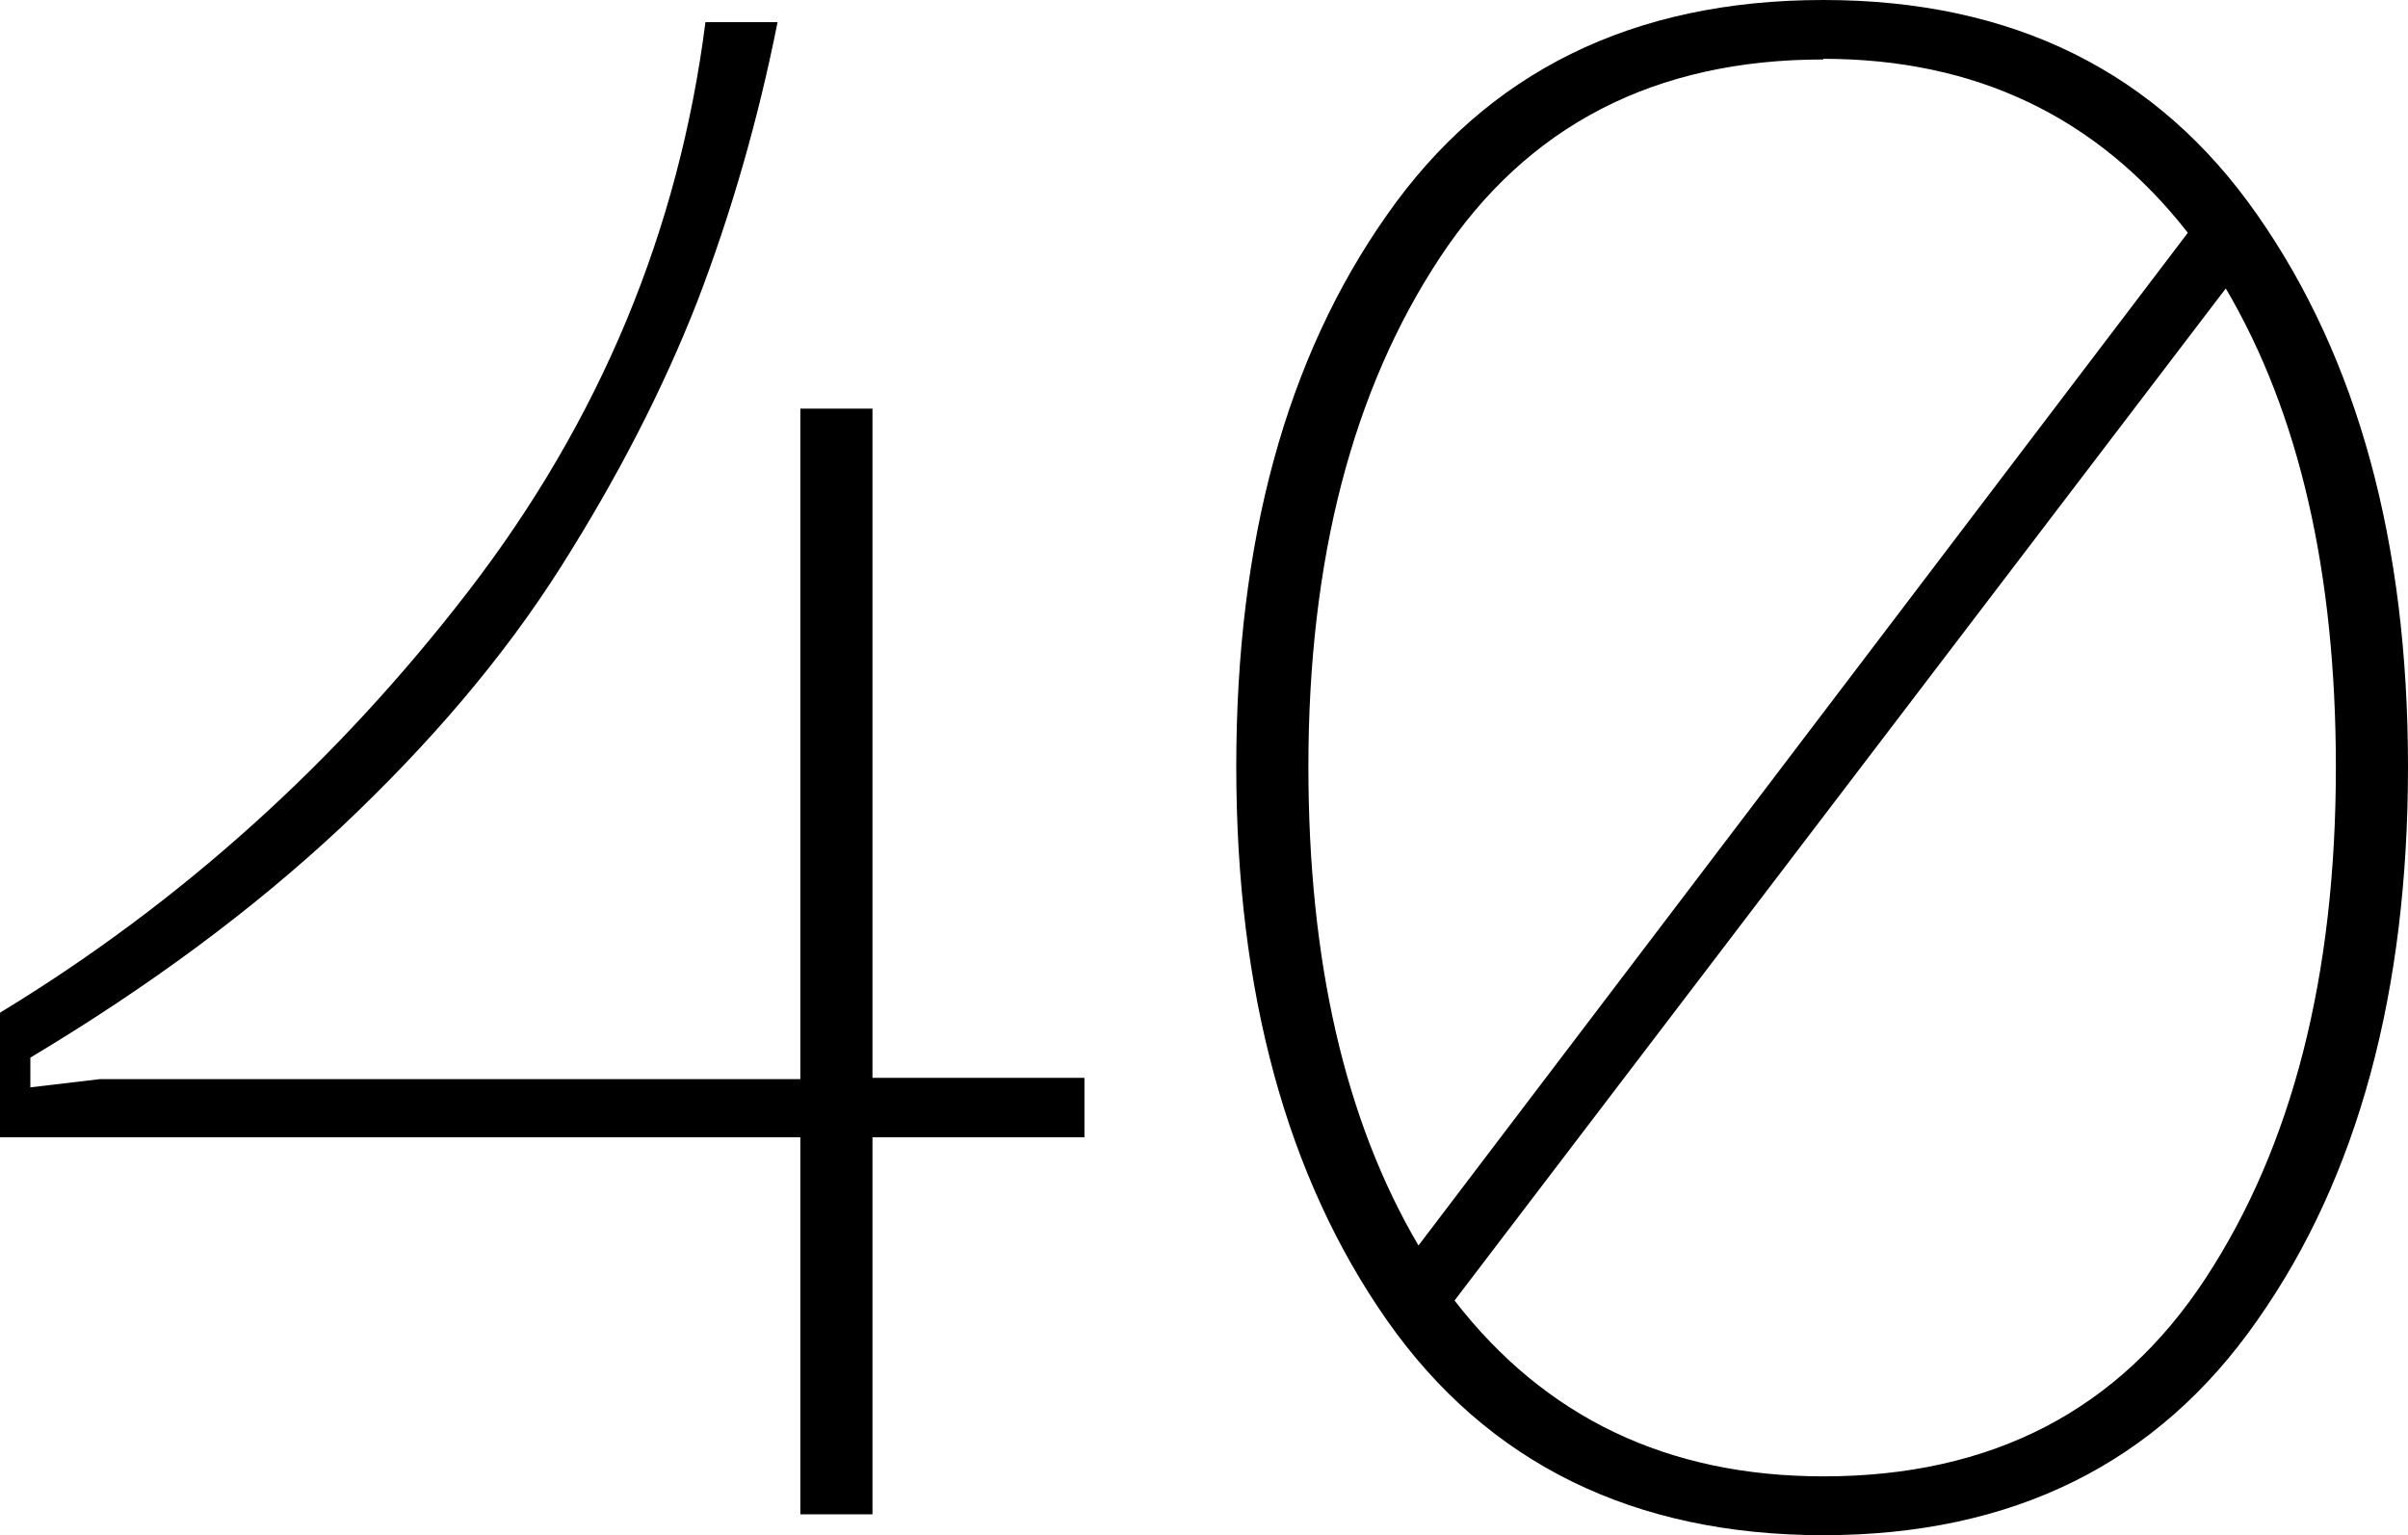
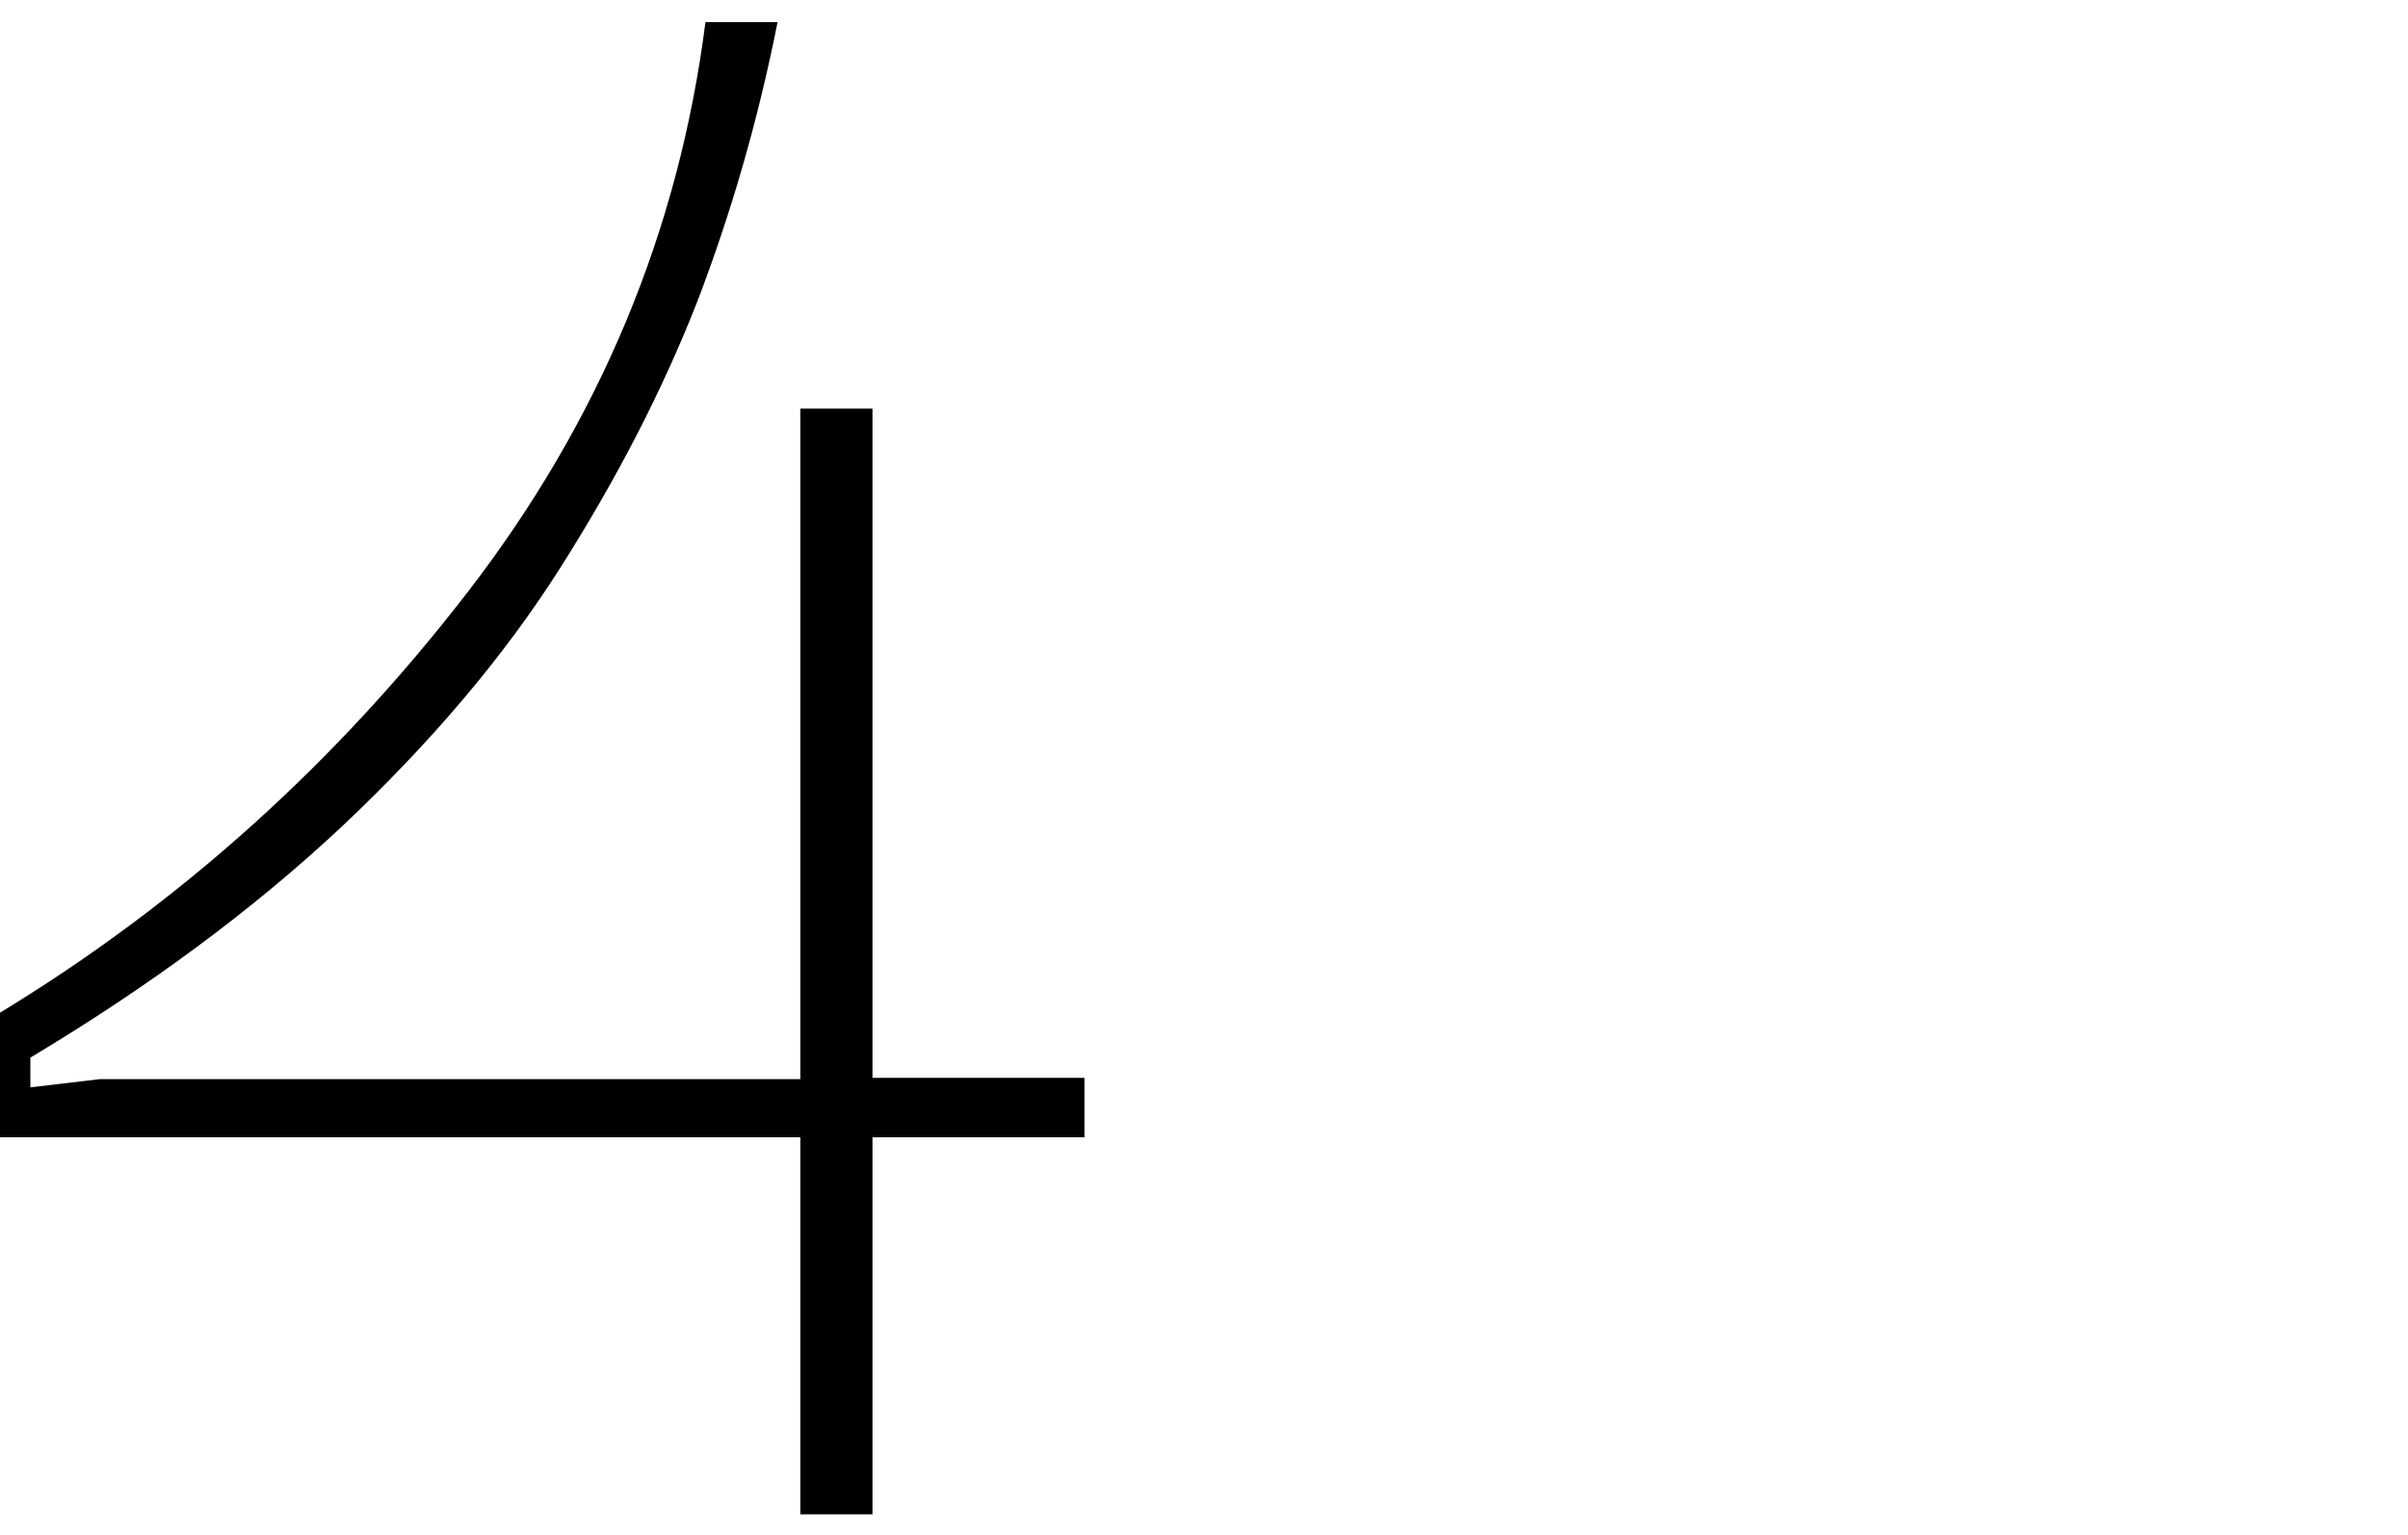
<svg xmlns="http://www.w3.org/2000/svg" id="Layer_2" data-name="Layer 2" viewBox="0 0 38.06 24.27">
  <g id="Layer_1-2" data-name="Layer 1">
    <g>
      <path d="M17.14,17.04v.94h-3.35v5.96h-1.14v-5.96H0v-1.97c2.86-1.74,5.32-3.96,7.4-6.66,2.08-2.7,3.33-5.7,3.75-9h1.14c-.31,1.56-.74,3.04-1.27,4.42-.54,1.38-1.26,2.78-2.16,4.2-.9,1.42-2.06,2.78-3.46,4.1-1.41,1.32-3.05,2.53-4.92,3.65v.47l1.1-.13H12.65V6.46h1.14v10.58h3.35Z" />
-       <path d="M28.82,0c2.99,0,5.28,1.13,6.86,3.4,1.58,2.26,2.38,5.17,2.38,8.72s-.79,6.49-2.38,8.75c-1.58,2.27-3.87,3.4-6.86,3.4s-5.31-1.13-6.9-3.4c-1.58-2.26-2.38-5.18-2.38-8.75s.79-6.46,2.38-8.72c1.58-2.26,3.88-3.4,6.9-3.4Zm0,.94c-2.66,0-4.68,1.04-6.06,3.13-1.38,2.09-2.08,4.77-2.08,8.05,0,3.08,.58,5.6,1.74,7.57L34.58,3.68c-1.43-1.83-3.35-2.75-5.76-2.75Zm0,22.4c2.66,0,4.67-1.04,6.04-3.13,1.37-2.09,2.06-4.78,2.06-8.08,0-3.08-.58-5.6-1.74-7.57l-12.19,16c1.43,1.85,3.37,2.78,5.83,2.78Z" />
    </g>
  </g>
</svg>